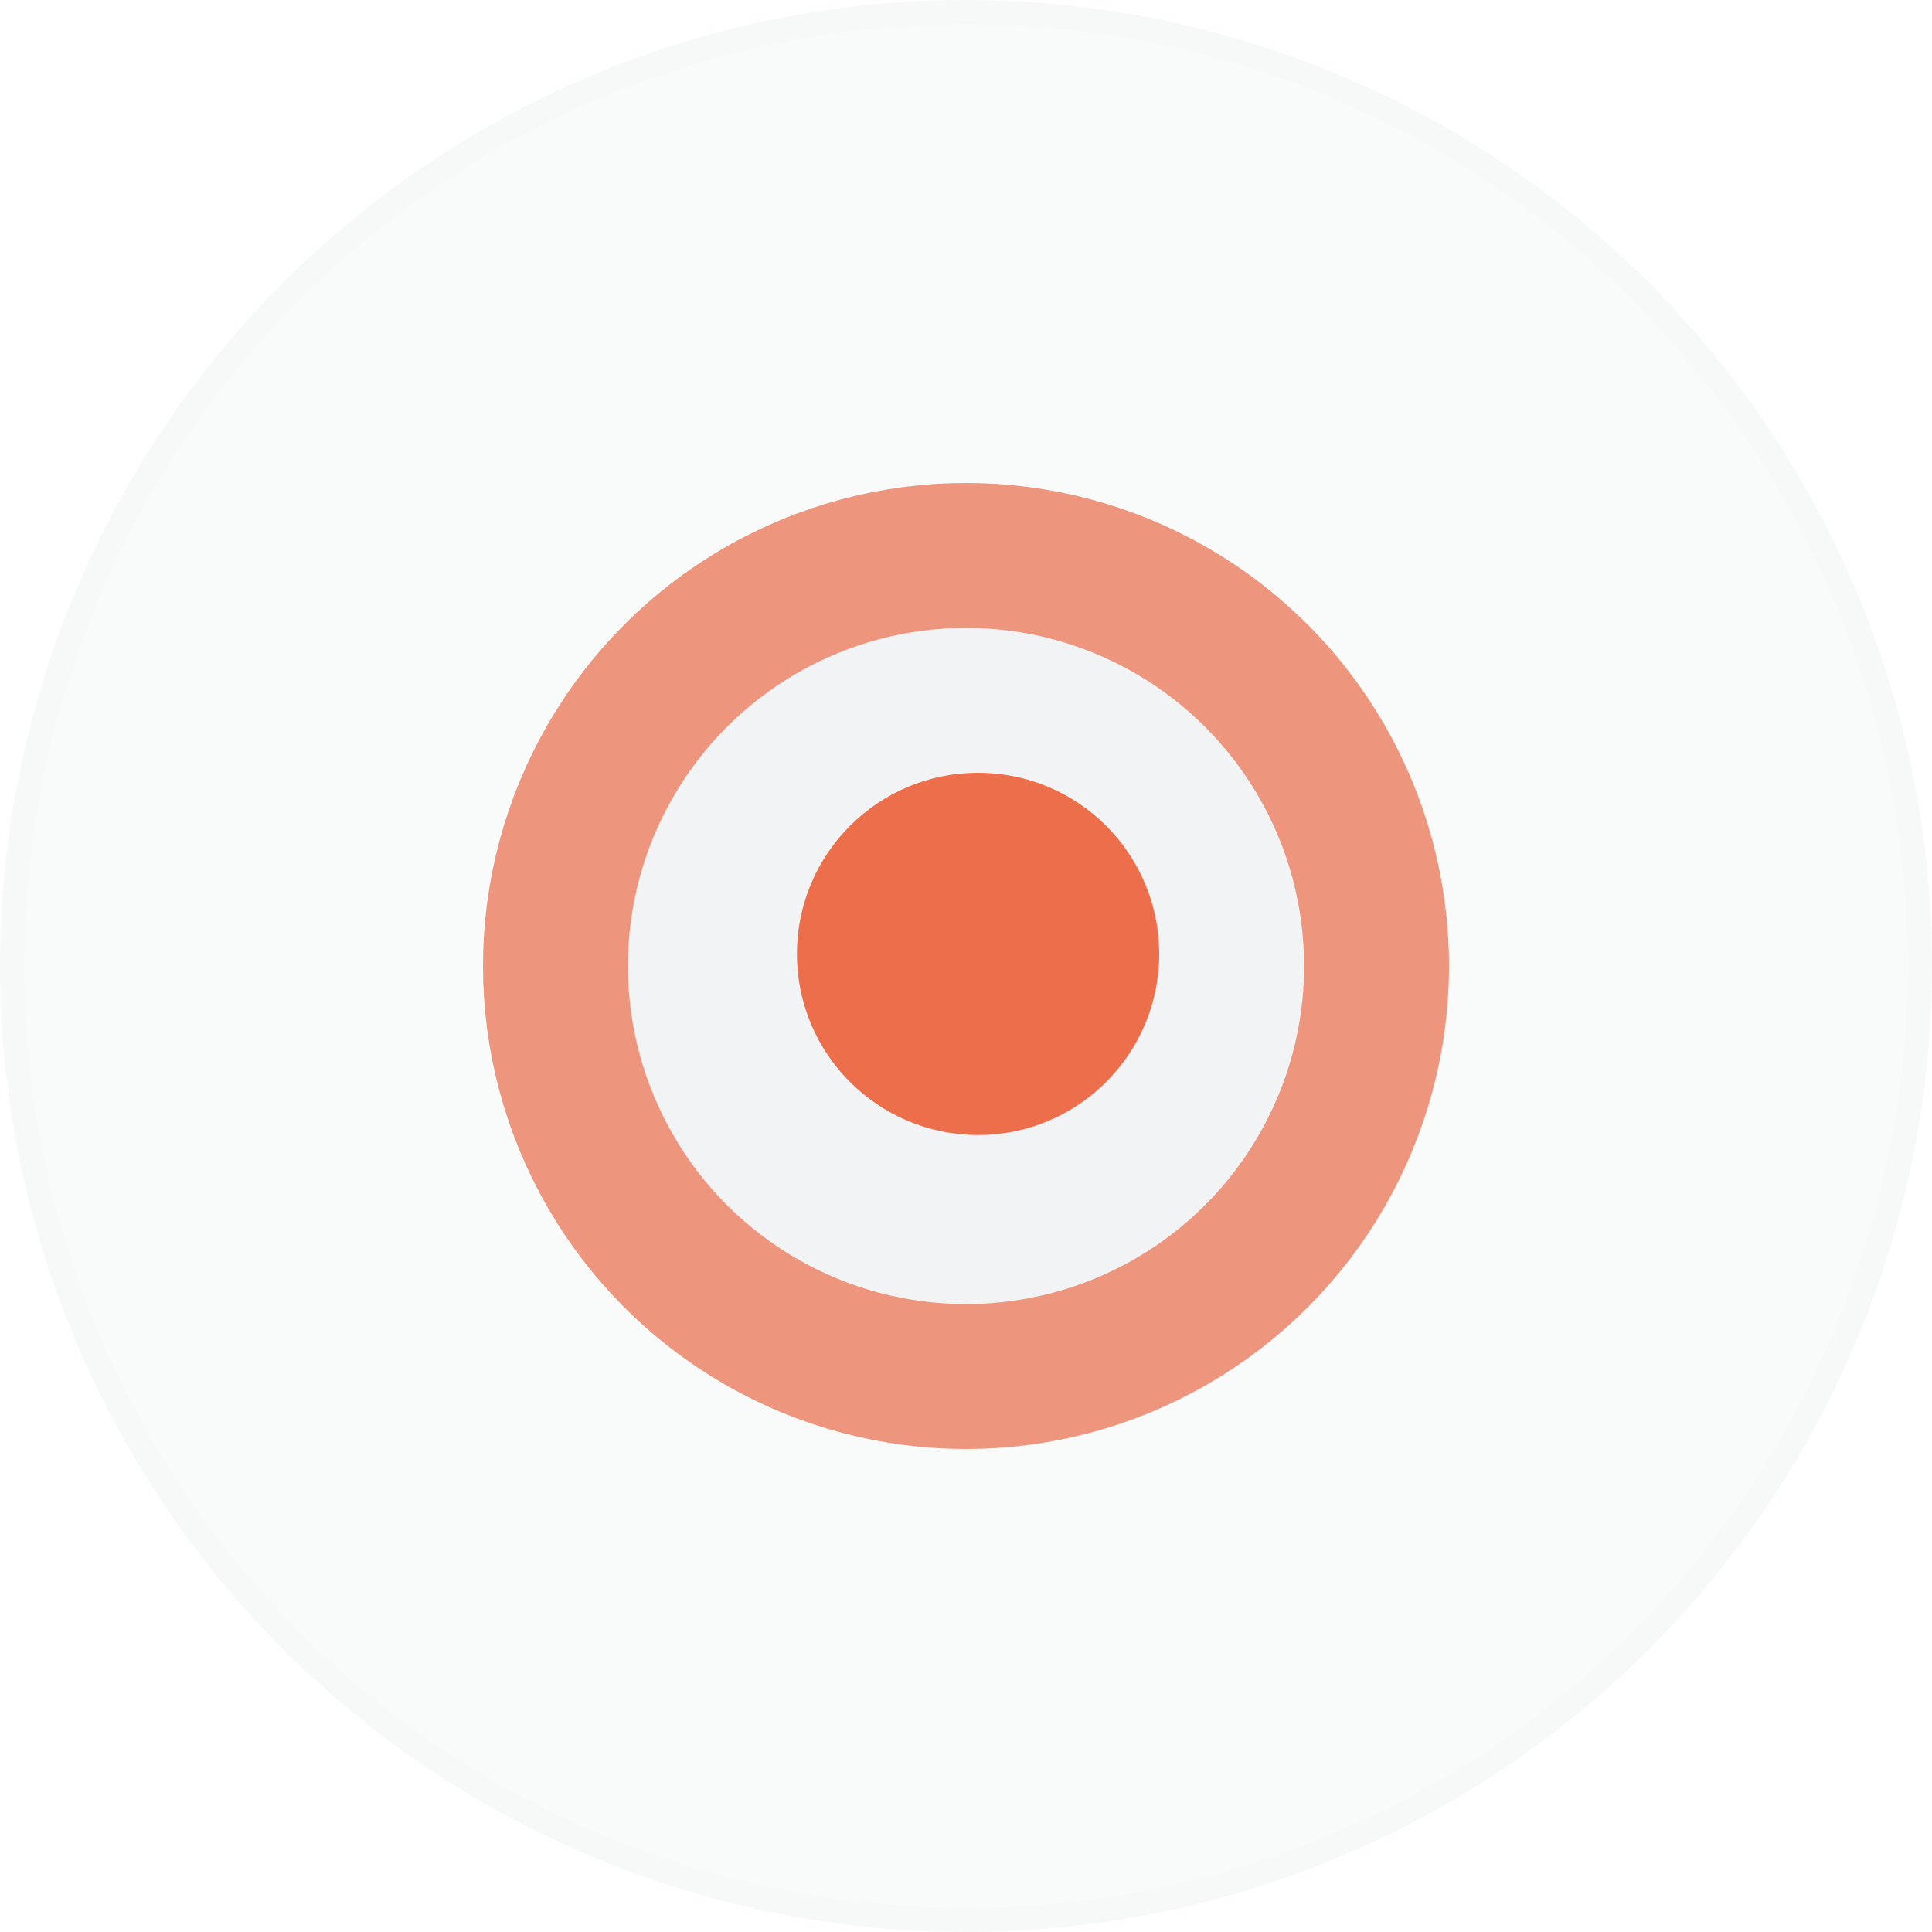
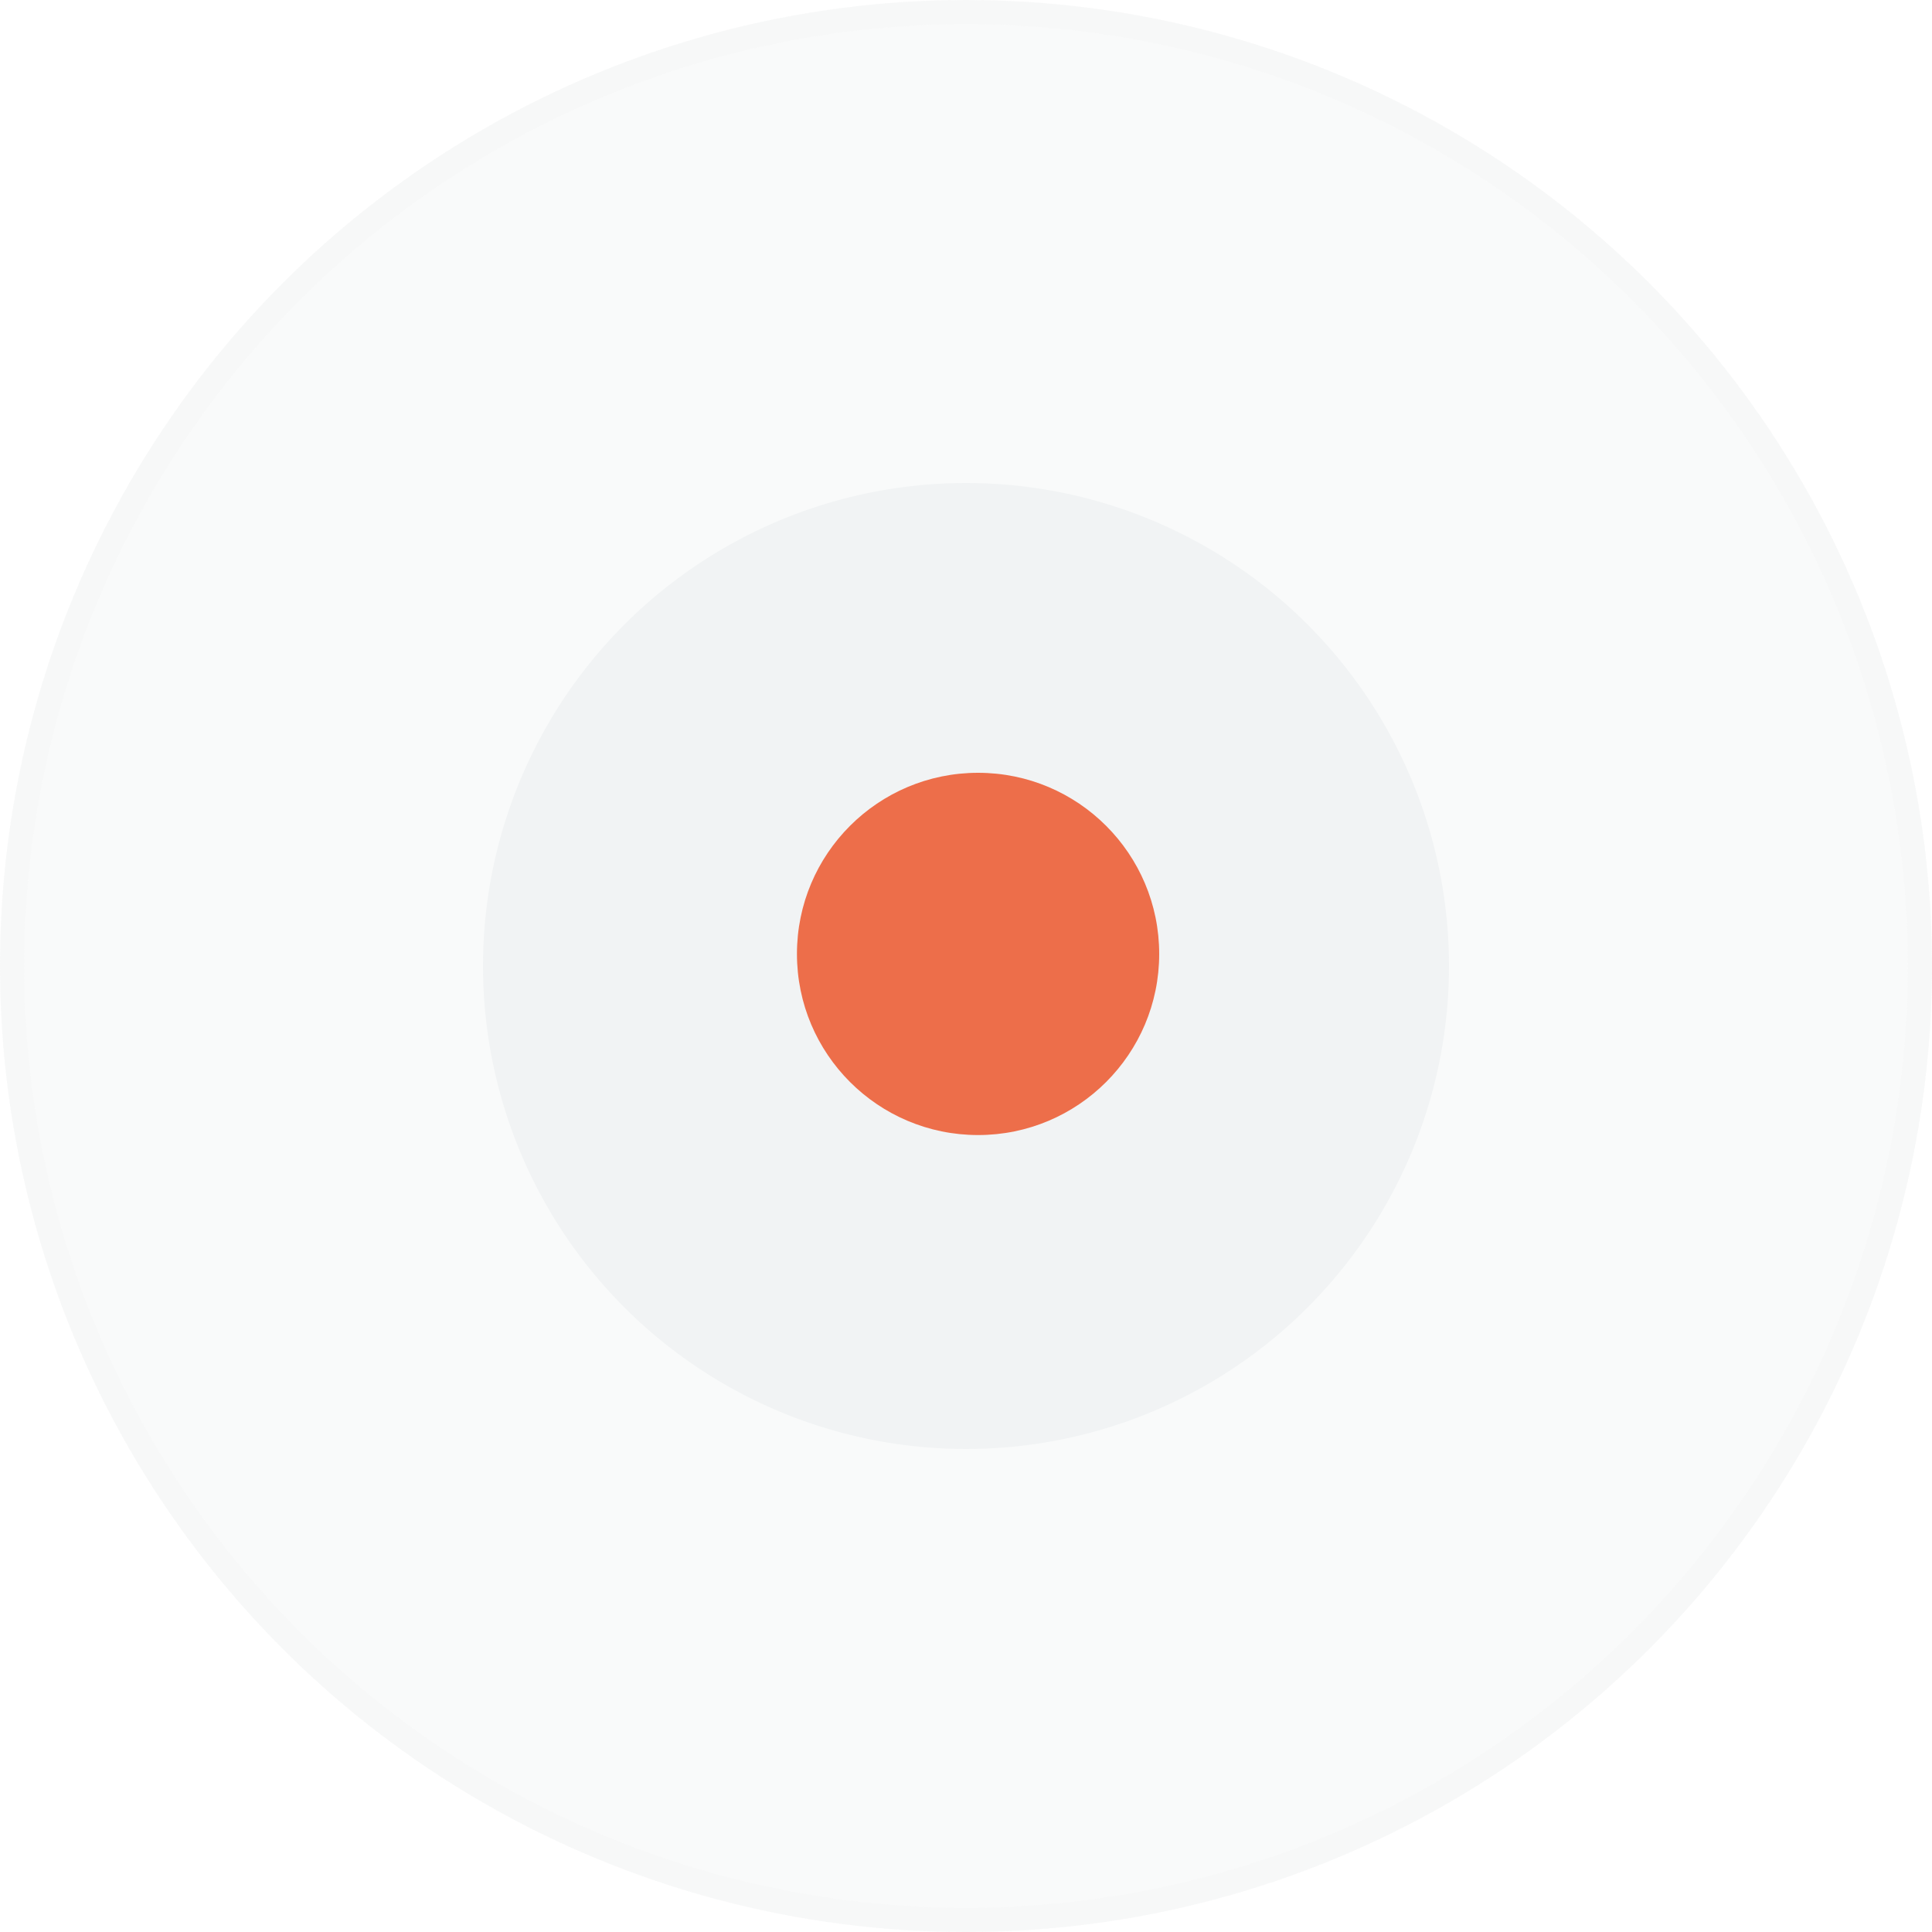
<svg xmlns="http://www.w3.org/2000/svg" width="80" height="80" viewBox="0 0 80 80" fill="none">
  <g filter="url(#filter0_b_45_218)">
    <circle cx="40" cy="40" r="40" fill="#F1F3F4" fill-opacity="0.4" />
    <circle cx="40" cy="40" r="39.5" stroke="#F1F3F4" stroke-opacity="0.2" />
  </g>
  <circle cx="40" cy="40" r="20" fill="#F1F3F4" />
-   <circle cx="40" cy="40" r="17" stroke="#ED6E4A" stroke-opacity="0.7" stroke-width="6" />
  <circle cx="40.5" cy="39.5" r="7.5" fill="#ED6E4A" />
  <defs>
    <filter id="filter0_b_45_218" x="-8" y="-8" width="96" height="96" filterUnits="userSpaceOnUse" color-interpolation-filters="sRGB">
      <feFlood flood-opacity="0" result="BackgroundImageFix" />
      <feGaussianBlur in="BackgroundImageFix" stdDeviation="4" />
      <feComposite in2="SourceAlpha" operator="in" result="effect1_backgroundBlur_45_218" />
      <feBlend mode="normal" in="SourceGraphic" in2="effect1_backgroundBlur_45_218" result="shape" />
    </filter>
  </defs>
</svg>